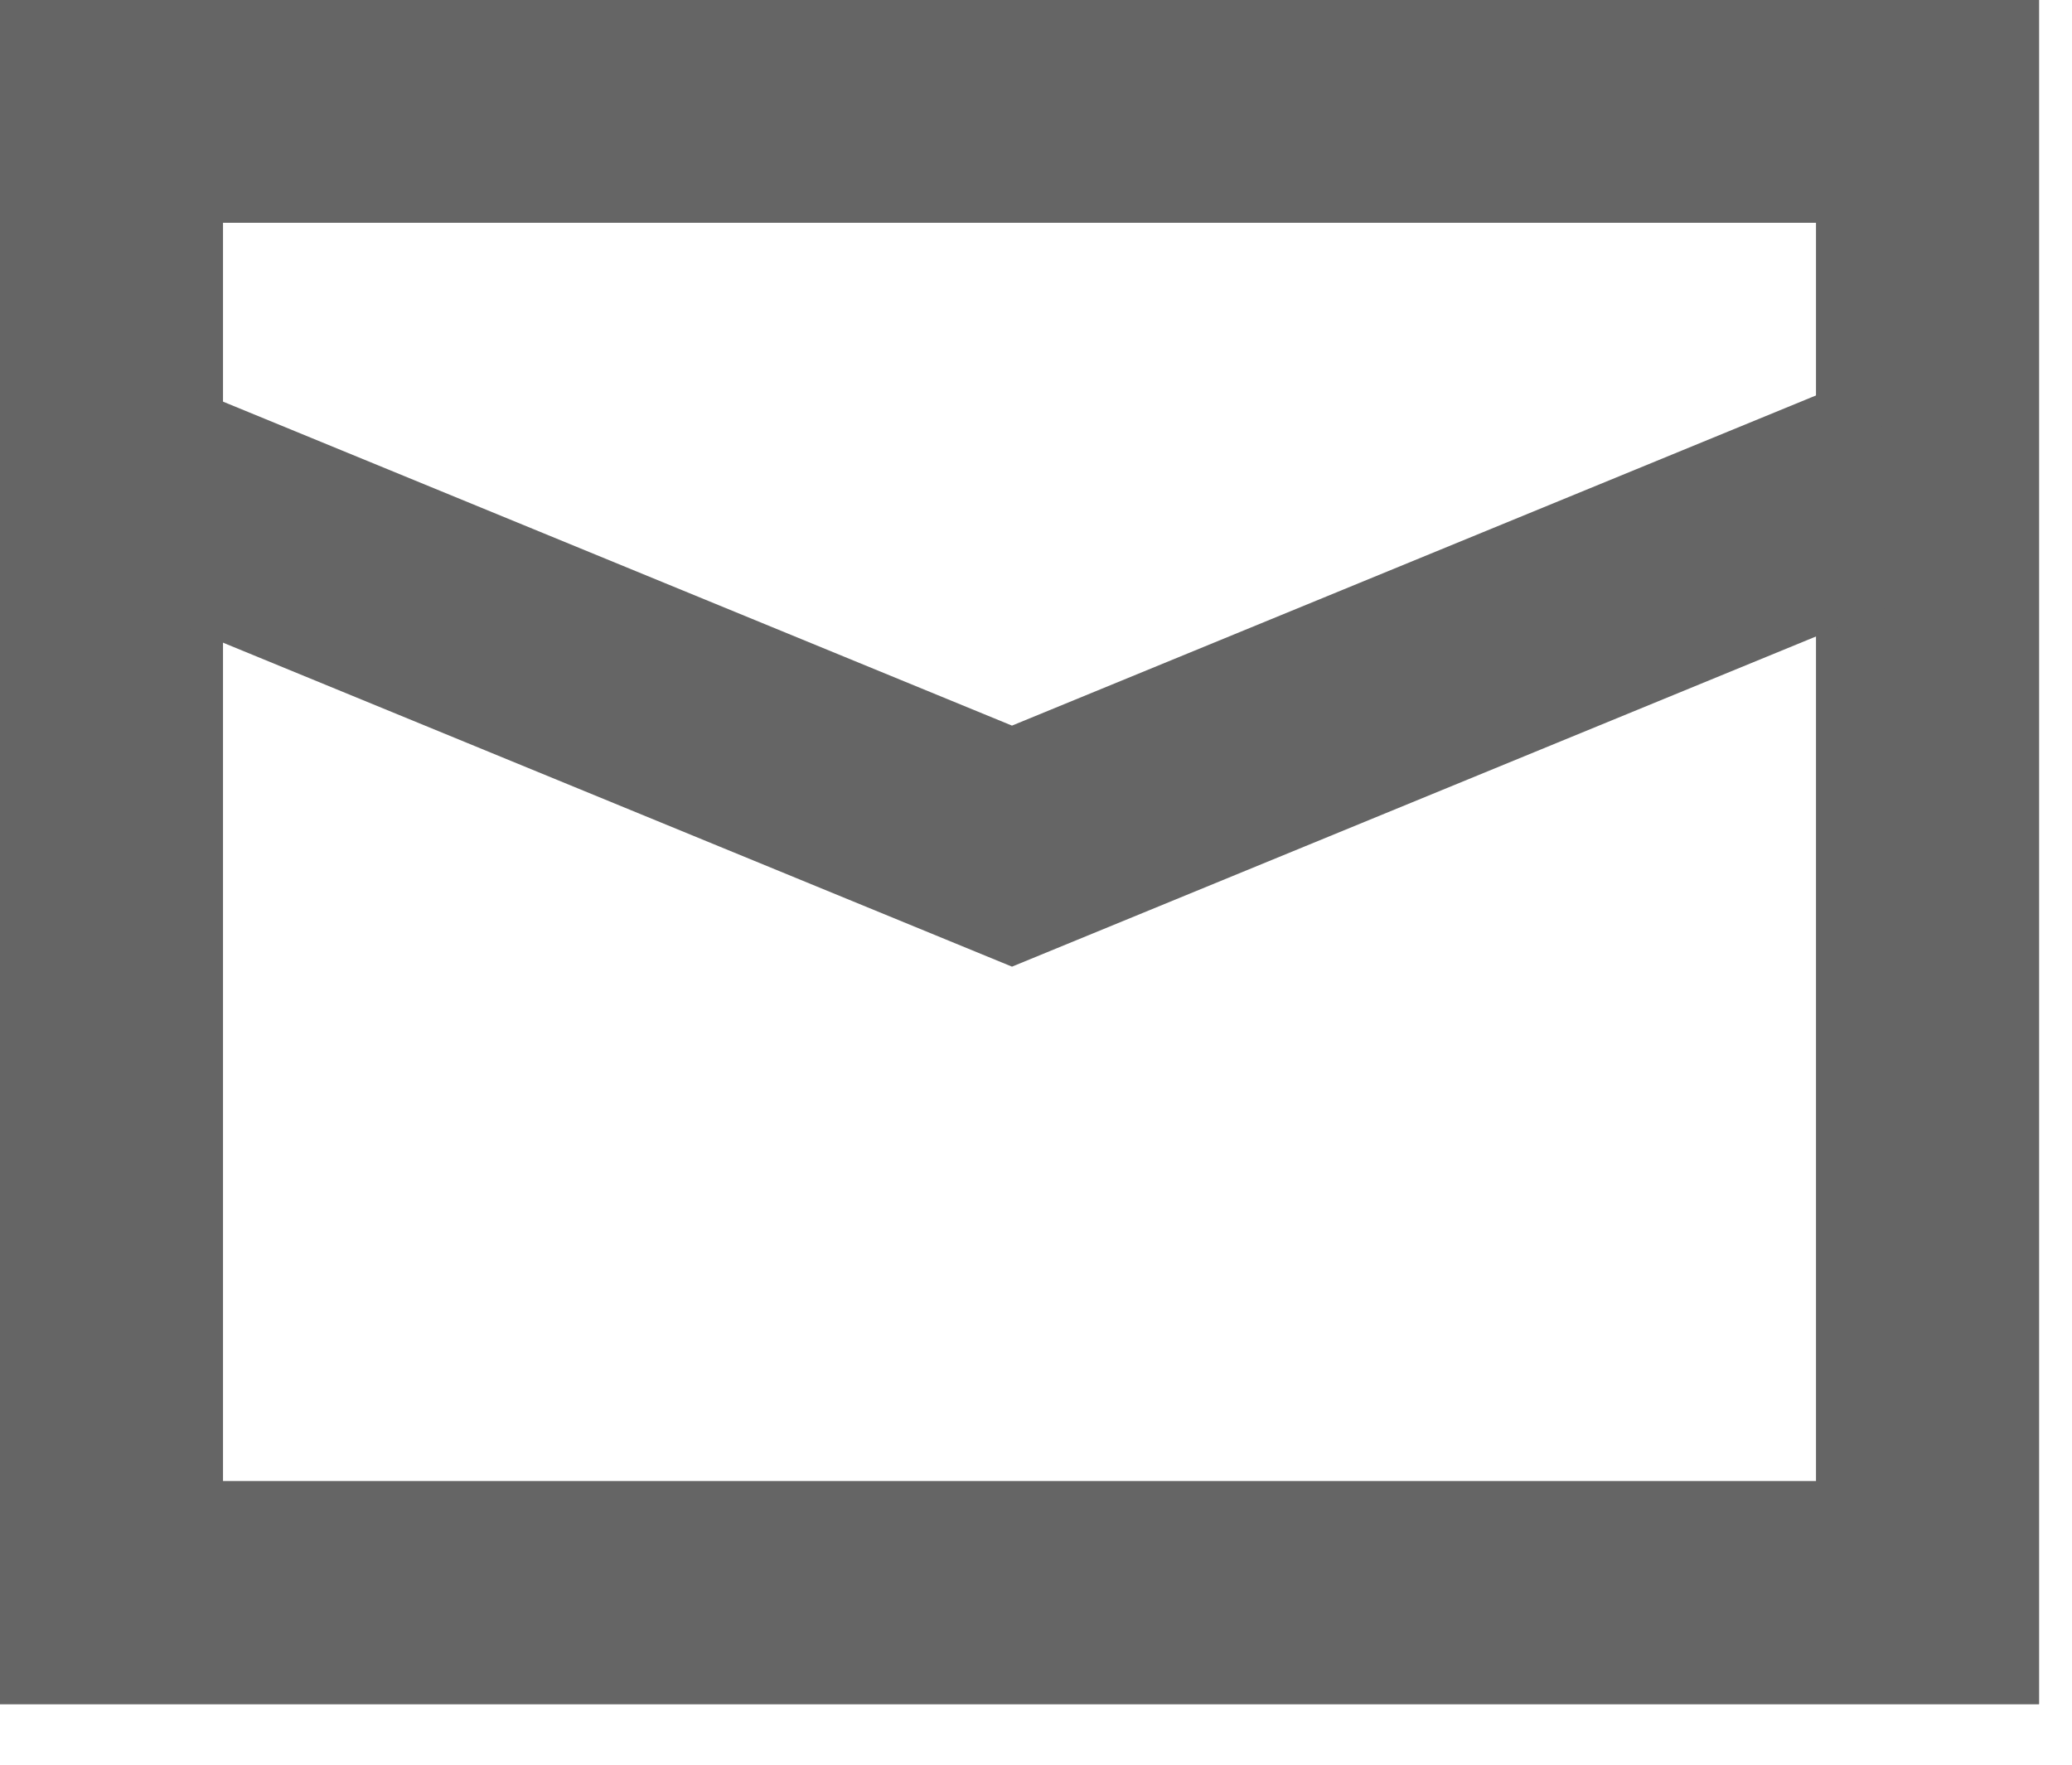
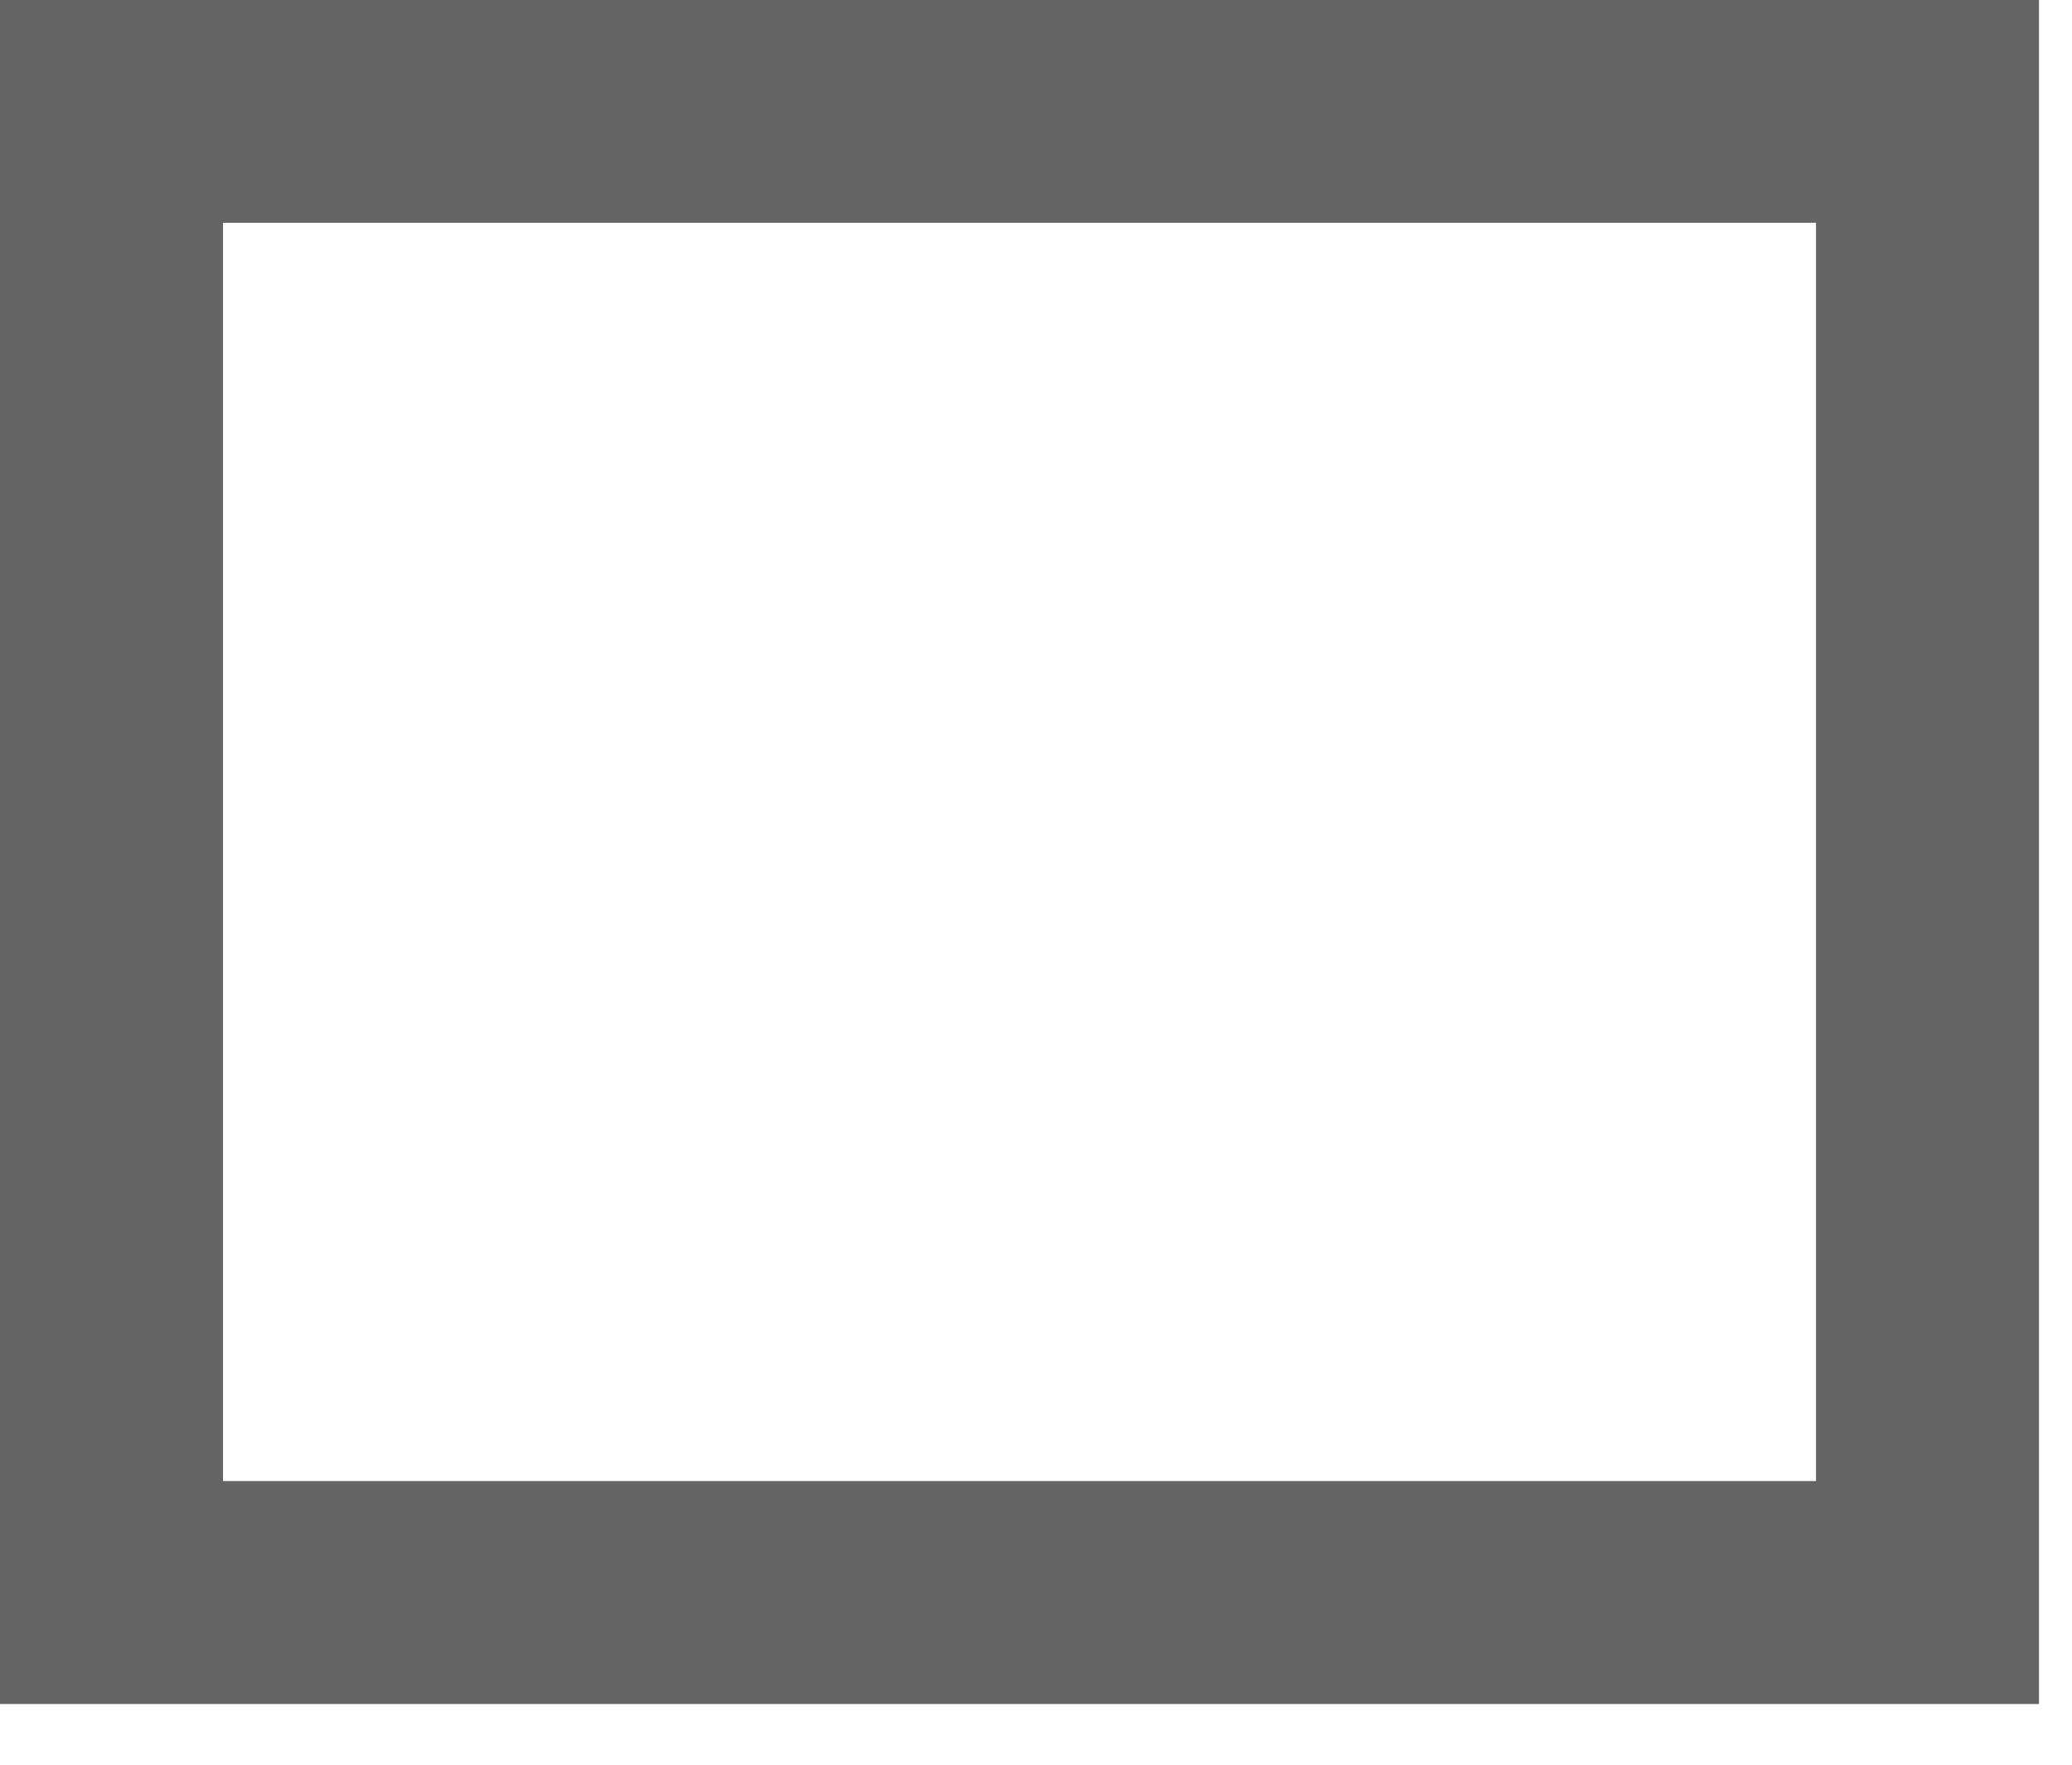
<svg xmlns="http://www.w3.org/2000/svg" width="27" height="23" fill="none">
  <g clip-path="url(#a)" stroke="#656565" stroke-width="2.906" stroke-miterlimit="10">
    <path d="M25.117 1.451H1.453v19.305h23.664V1.451Z" />
-     <path d="m1.563 6.254 11.624 4.774L24.81 6.254" />
  </g>
-   <path stroke="#656565" stroke-width=".052" d="M.026.026h26.518v22.159H.026z" />
+   <path stroke="#656565" stroke-width=".052" d="M.026.026h26.518H.026z" />
  <defs>
    <clipPath>
-       <path fill="#fff" d="M0 0h26.57v22.211H0z" />
-     </clipPath>
+       </clipPath>
  </defs>
</svg>